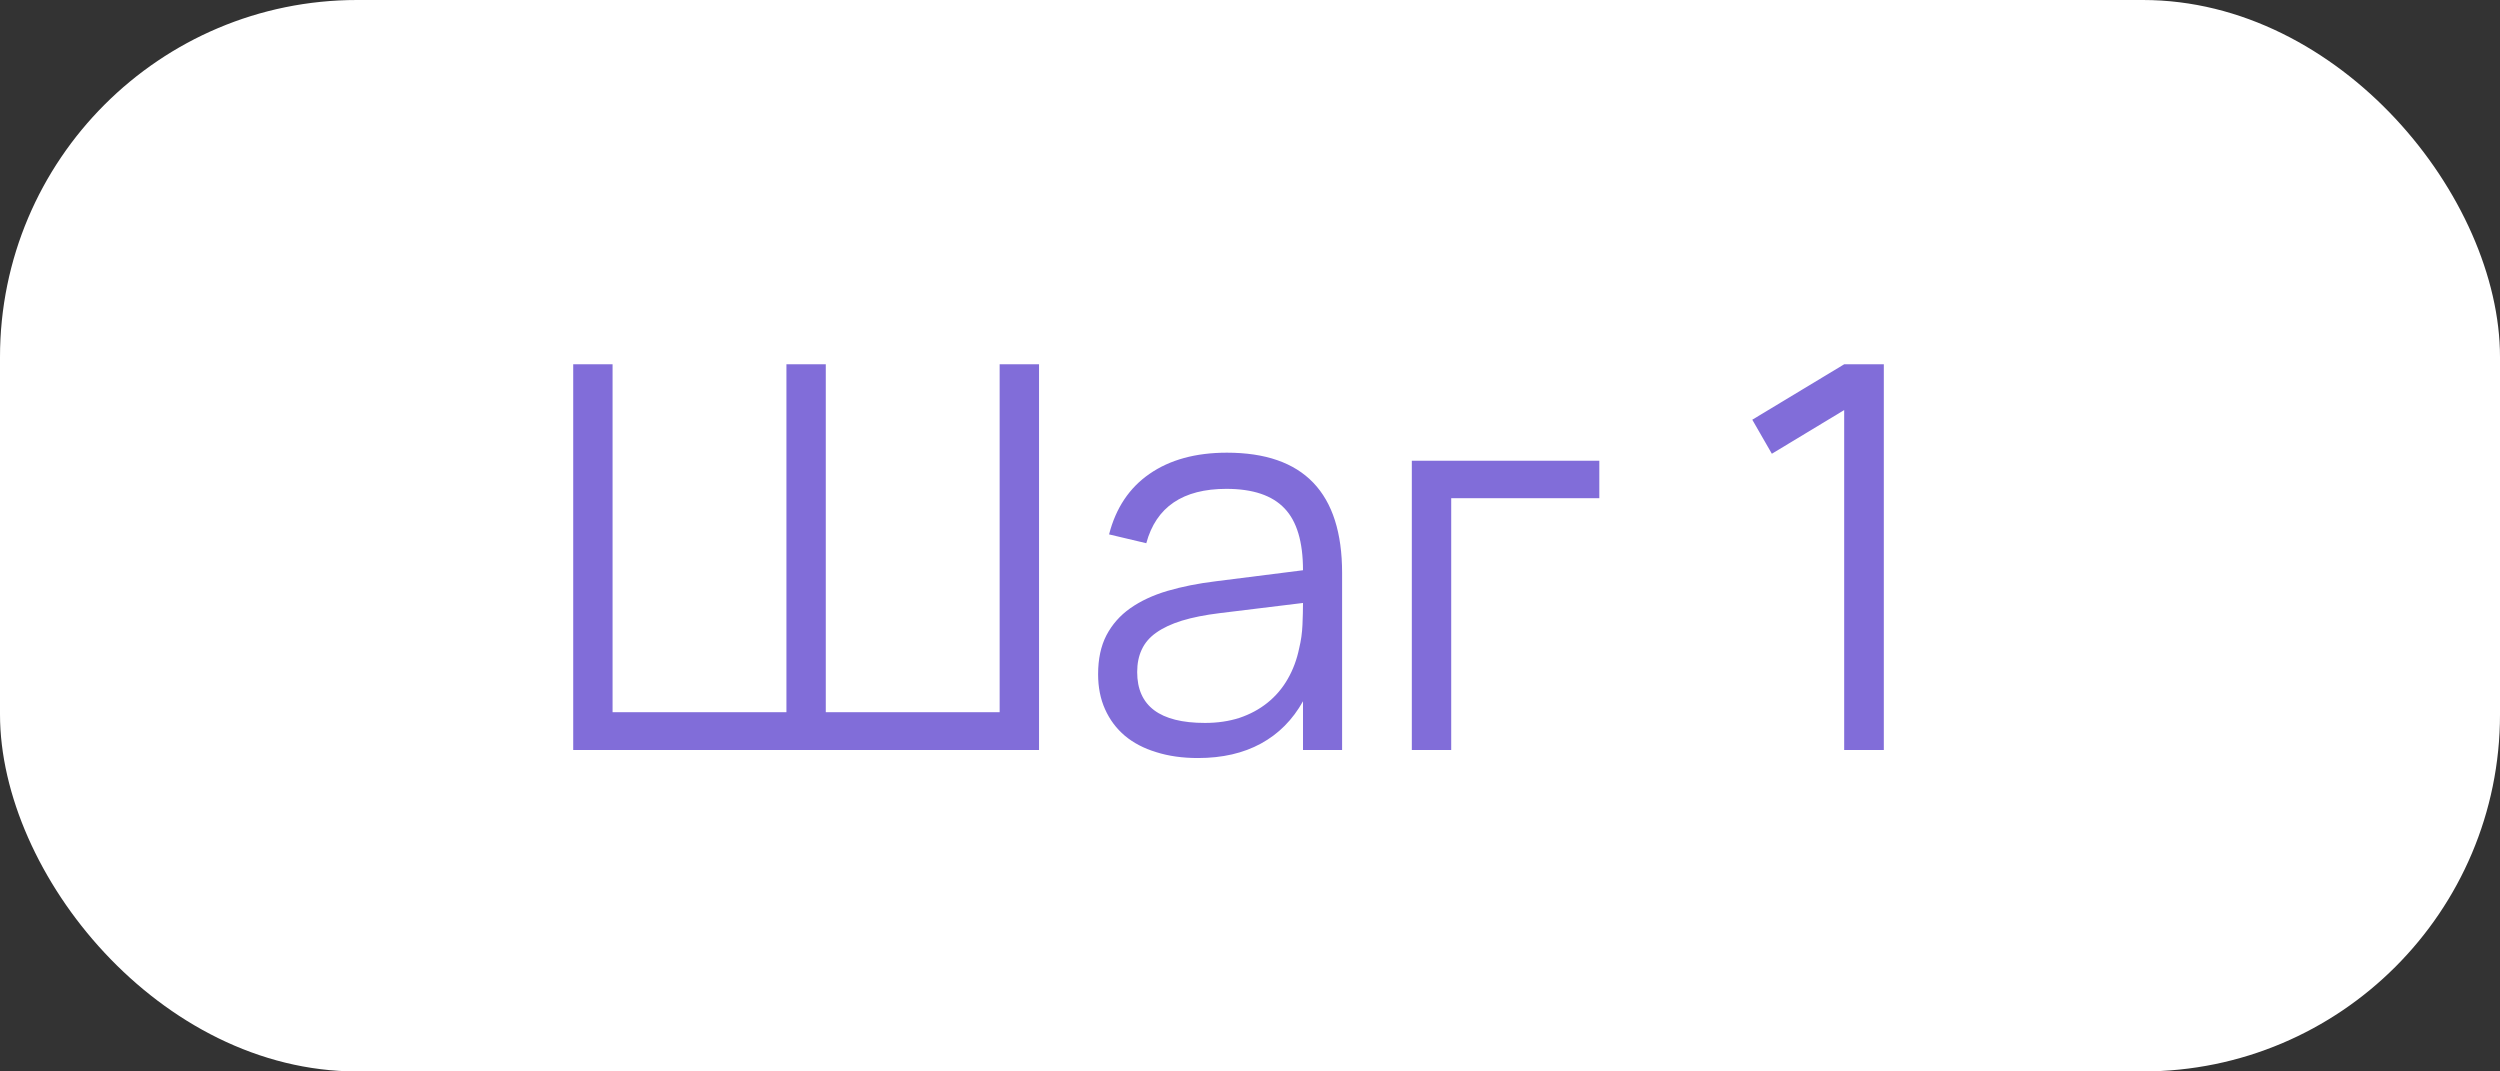
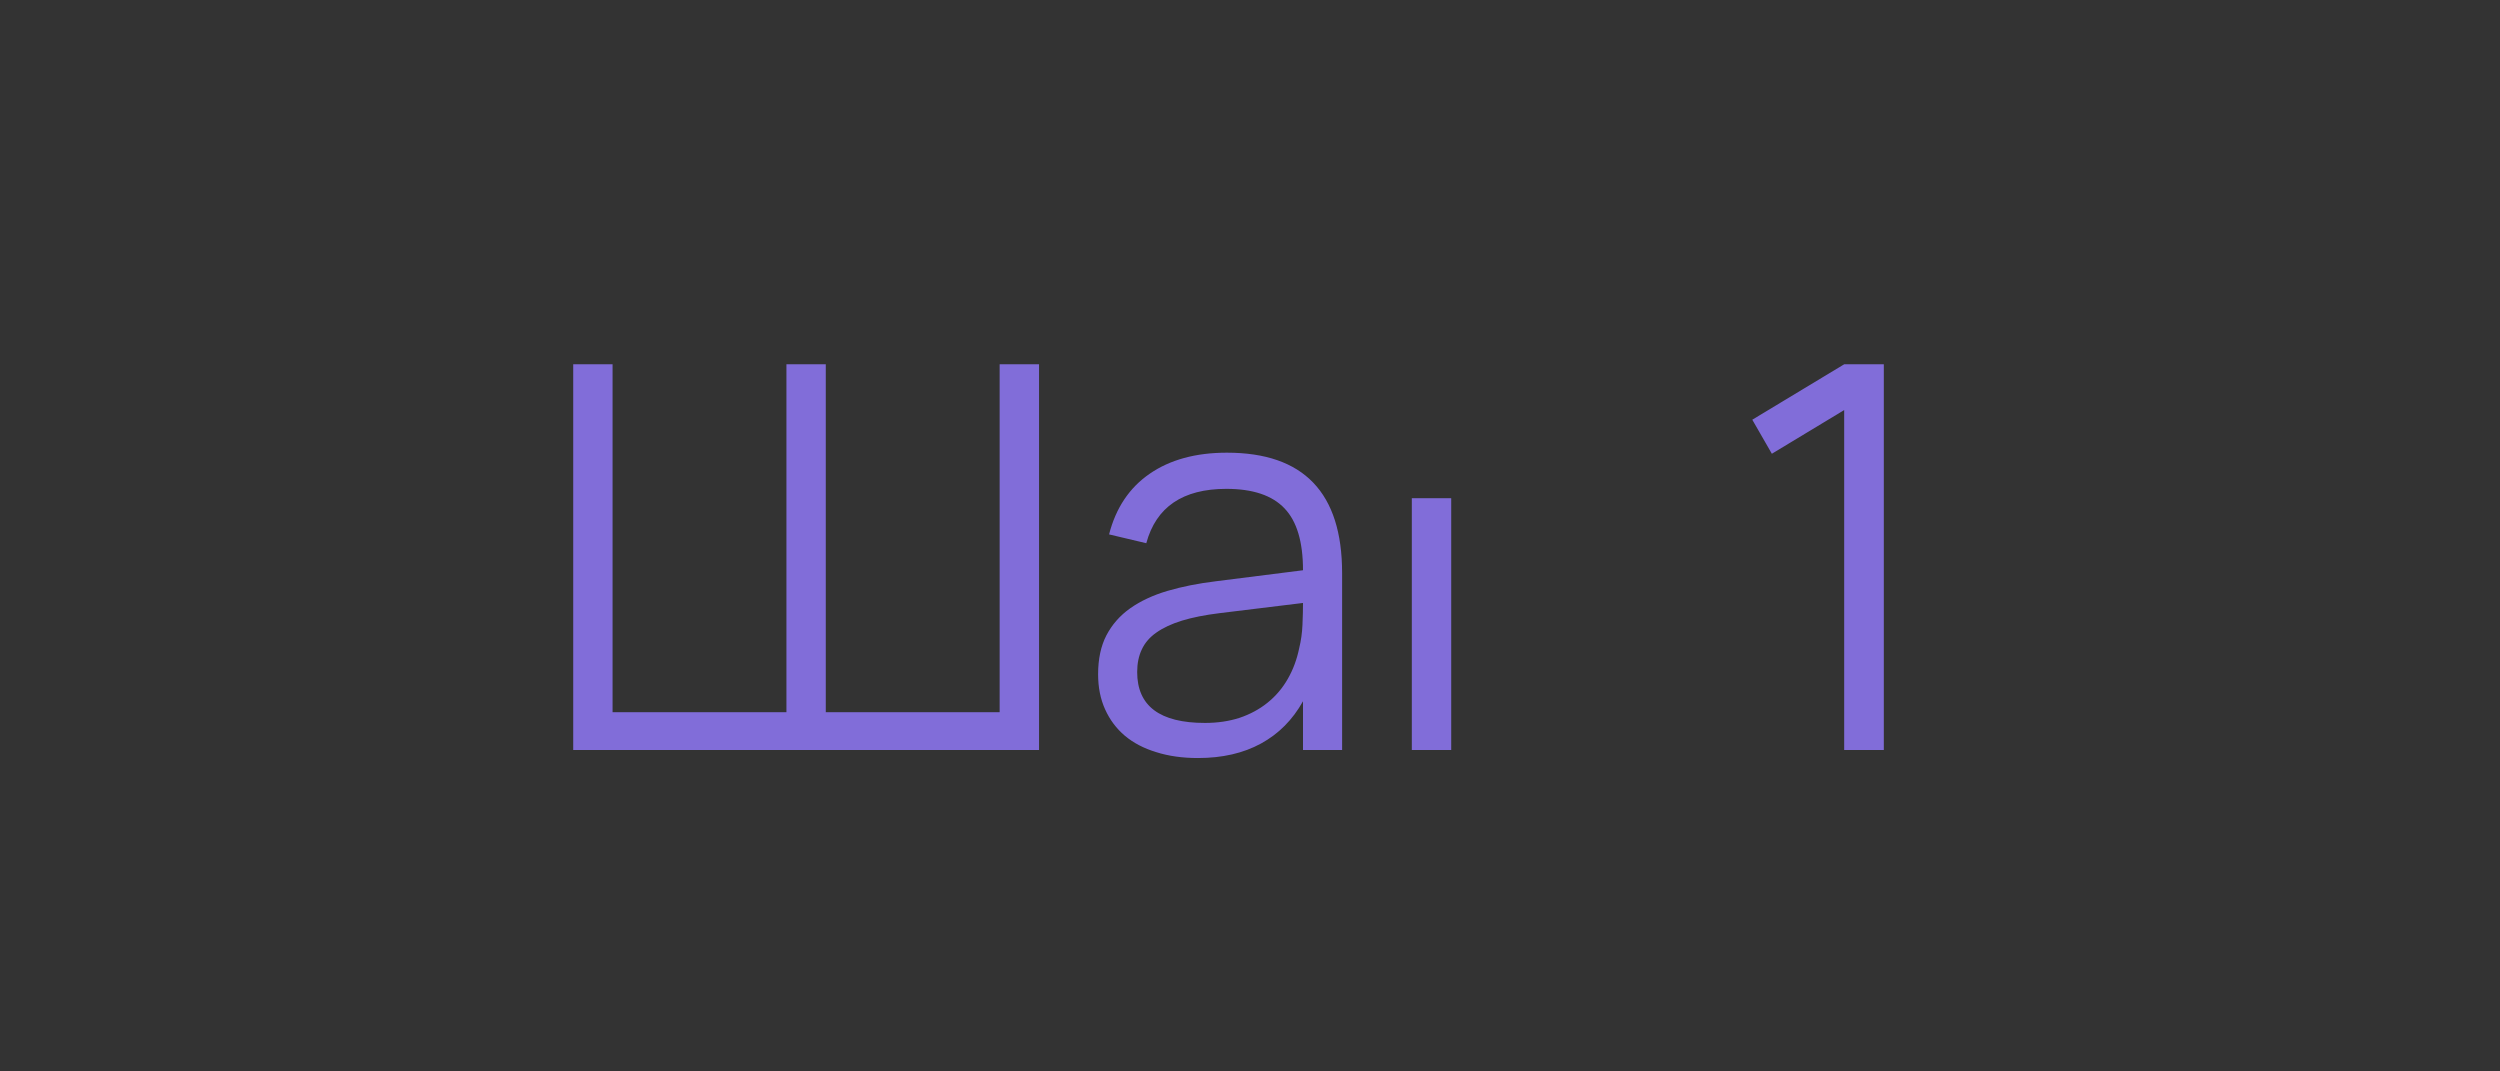
<svg xmlns="http://www.w3.org/2000/svg" width="70" height="30" viewBox="0 0 70 30" fill="none">
  <rect x="0" y="0" width="70" height="30" fill="#333333" stroke="none" />
-   <rect width="70" height="30" rx="10" fill="white" />
-   <path d="M16.05 10.2H17.152V19.942H22.02V10.2H23.122V19.942H27.99V10.2H29.093V21H16.05V10.2ZM34.354 12.675C36.504 12.675 37.579 13.797 37.579 16.043V21H36.484V19.635C36.194 20.155 35.801 20.55 35.306 20.82C34.812 21.09 34.224 21.225 33.544 21.225C33.109 21.225 32.719 21.17 32.374 21.06C32.029 20.955 31.736 20.802 31.497 20.602C31.256 20.398 31.072 20.15 30.942 19.86C30.811 19.57 30.747 19.242 30.747 18.878C30.747 18.453 30.824 18.09 30.979 17.79C31.139 17.485 31.361 17.233 31.646 17.032C31.936 16.828 32.284 16.665 32.689 16.545C33.099 16.425 33.551 16.335 34.047 16.275L36.484 15.967C36.484 15.172 36.312 14.595 35.967 14.235C35.621 13.87 35.079 13.688 34.339 13.688C33.119 13.688 32.371 14.195 32.096 15.21L31.054 14.963C31.244 14.223 31.622 13.658 32.187 13.268C32.757 12.873 33.479 12.675 34.354 12.675ZM34.151 17.168C33.742 17.218 33.389 17.288 33.094 17.378C32.804 17.468 32.564 17.58 32.374 17.715C32.189 17.845 32.054 18.003 31.969 18.188C31.884 18.367 31.841 18.578 31.841 18.817C31.841 19.767 32.474 20.242 33.739 20.242C34.089 20.242 34.411 20.195 34.706 20.1C35.002 20 35.261 19.86 35.486 19.68C35.717 19.495 35.907 19.273 36.056 19.012C36.206 18.753 36.314 18.462 36.379 18.142C36.429 17.938 36.459 17.723 36.469 17.497C36.479 17.267 36.484 17.062 36.484 16.883L34.151 17.168ZM39.531 21V12.9H44.781V13.95H40.634V21H39.531ZM51.637 21V11.482L49.612 12.705L49.064 11.752L51.637 10.2H52.747V21H51.637Z" fill="#816DD9" />
+   <path d="M16.05 10.2H17.152V19.942H22.02V10.2H23.122V19.942H27.99V10.2H29.093V21H16.05V10.2ZM34.354 12.675C36.504 12.675 37.579 13.797 37.579 16.043V21H36.484V19.635C36.194 20.155 35.801 20.55 35.306 20.82C34.812 21.09 34.224 21.225 33.544 21.225C33.109 21.225 32.719 21.17 32.374 21.06C32.029 20.955 31.736 20.802 31.497 20.602C31.256 20.398 31.072 20.15 30.942 19.86C30.811 19.57 30.747 19.242 30.747 18.878C30.747 18.453 30.824 18.09 30.979 17.79C31.139 17.485 31.361 17.233 31.646 17.032C31.936 16.828 32.284 16.665 32.689 16.545C33.099 16.425 33.551 16.335 34.047 16.275L36.484 15.967C36.484 15.172 36.312 14.595 35.967 14.235C35.621 13.87 35.079 13.688 34.339 13.688C33.119 13.688 32.371 14.195 32.096 15.21L31.054 14.963C31.244 14.223 31.622 13.658 32.187 13.268C32.757 12.873 33.479 12.675 34.354 12.675ZM34.151 17.168C33.742 17.218 33.389 17.288 33.094 17.378C32.804 17.468 32.564 17.58 32.374 17.715C32.189 17.845 32.054 18.003 31.969 18.188C31.884 18.367 31.841 18.578 31.841 18.817C31.841 19.767 32.474 20.242 33.739 20.242C34.089 20.242 34.411 20.195 34.706 20.1C35.002 20 35.261 19.86 35.486 19.68C35.717 19.495 35.907 19.273 36.056 19.012C36.206 18.753 36.314 18.462 36.379 18.142C36.429 17.938 36.459 17.723 36.469 17.497C36.479 17.267 36.484 17.062 36.484 16.883L34.151 17.168ZM39.531 21V12.9V13.95H40.634V21H39.531ZM51.637 21V11.482L49.612 12.705L49.064 11.752L51.637 10.2H52.747V21H51.637Z" fill="#816DD9" />
</svg>